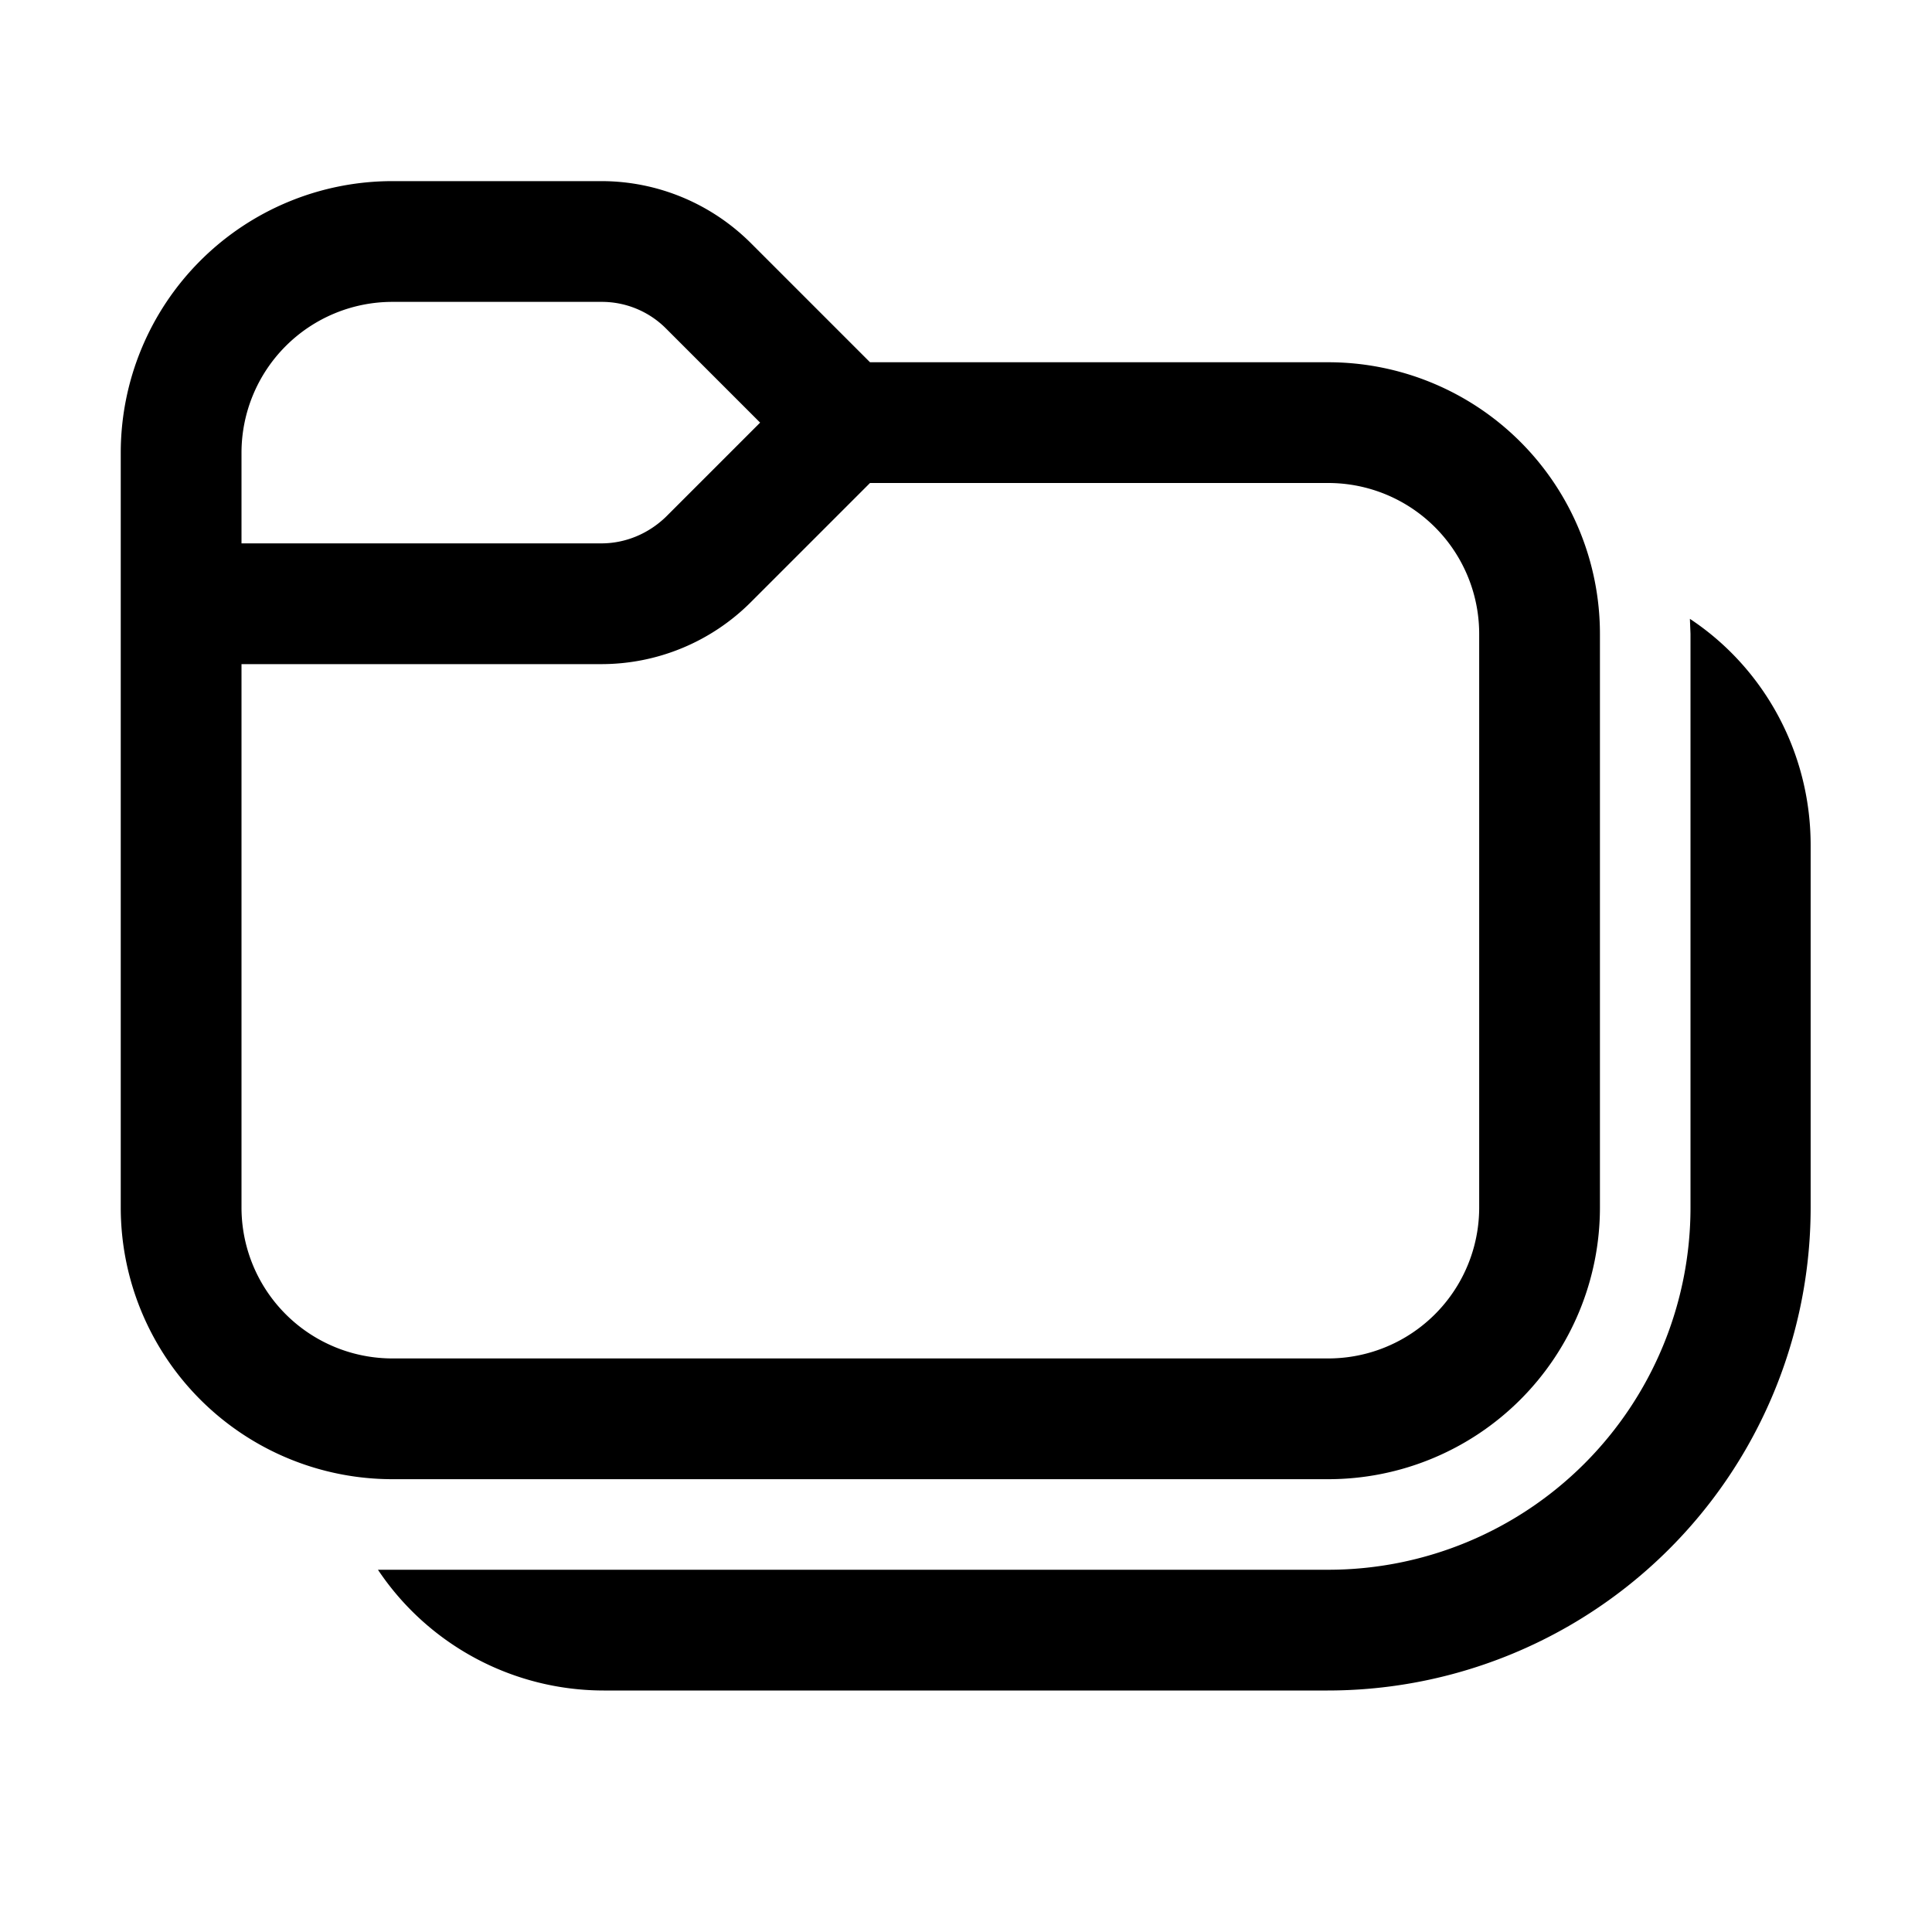
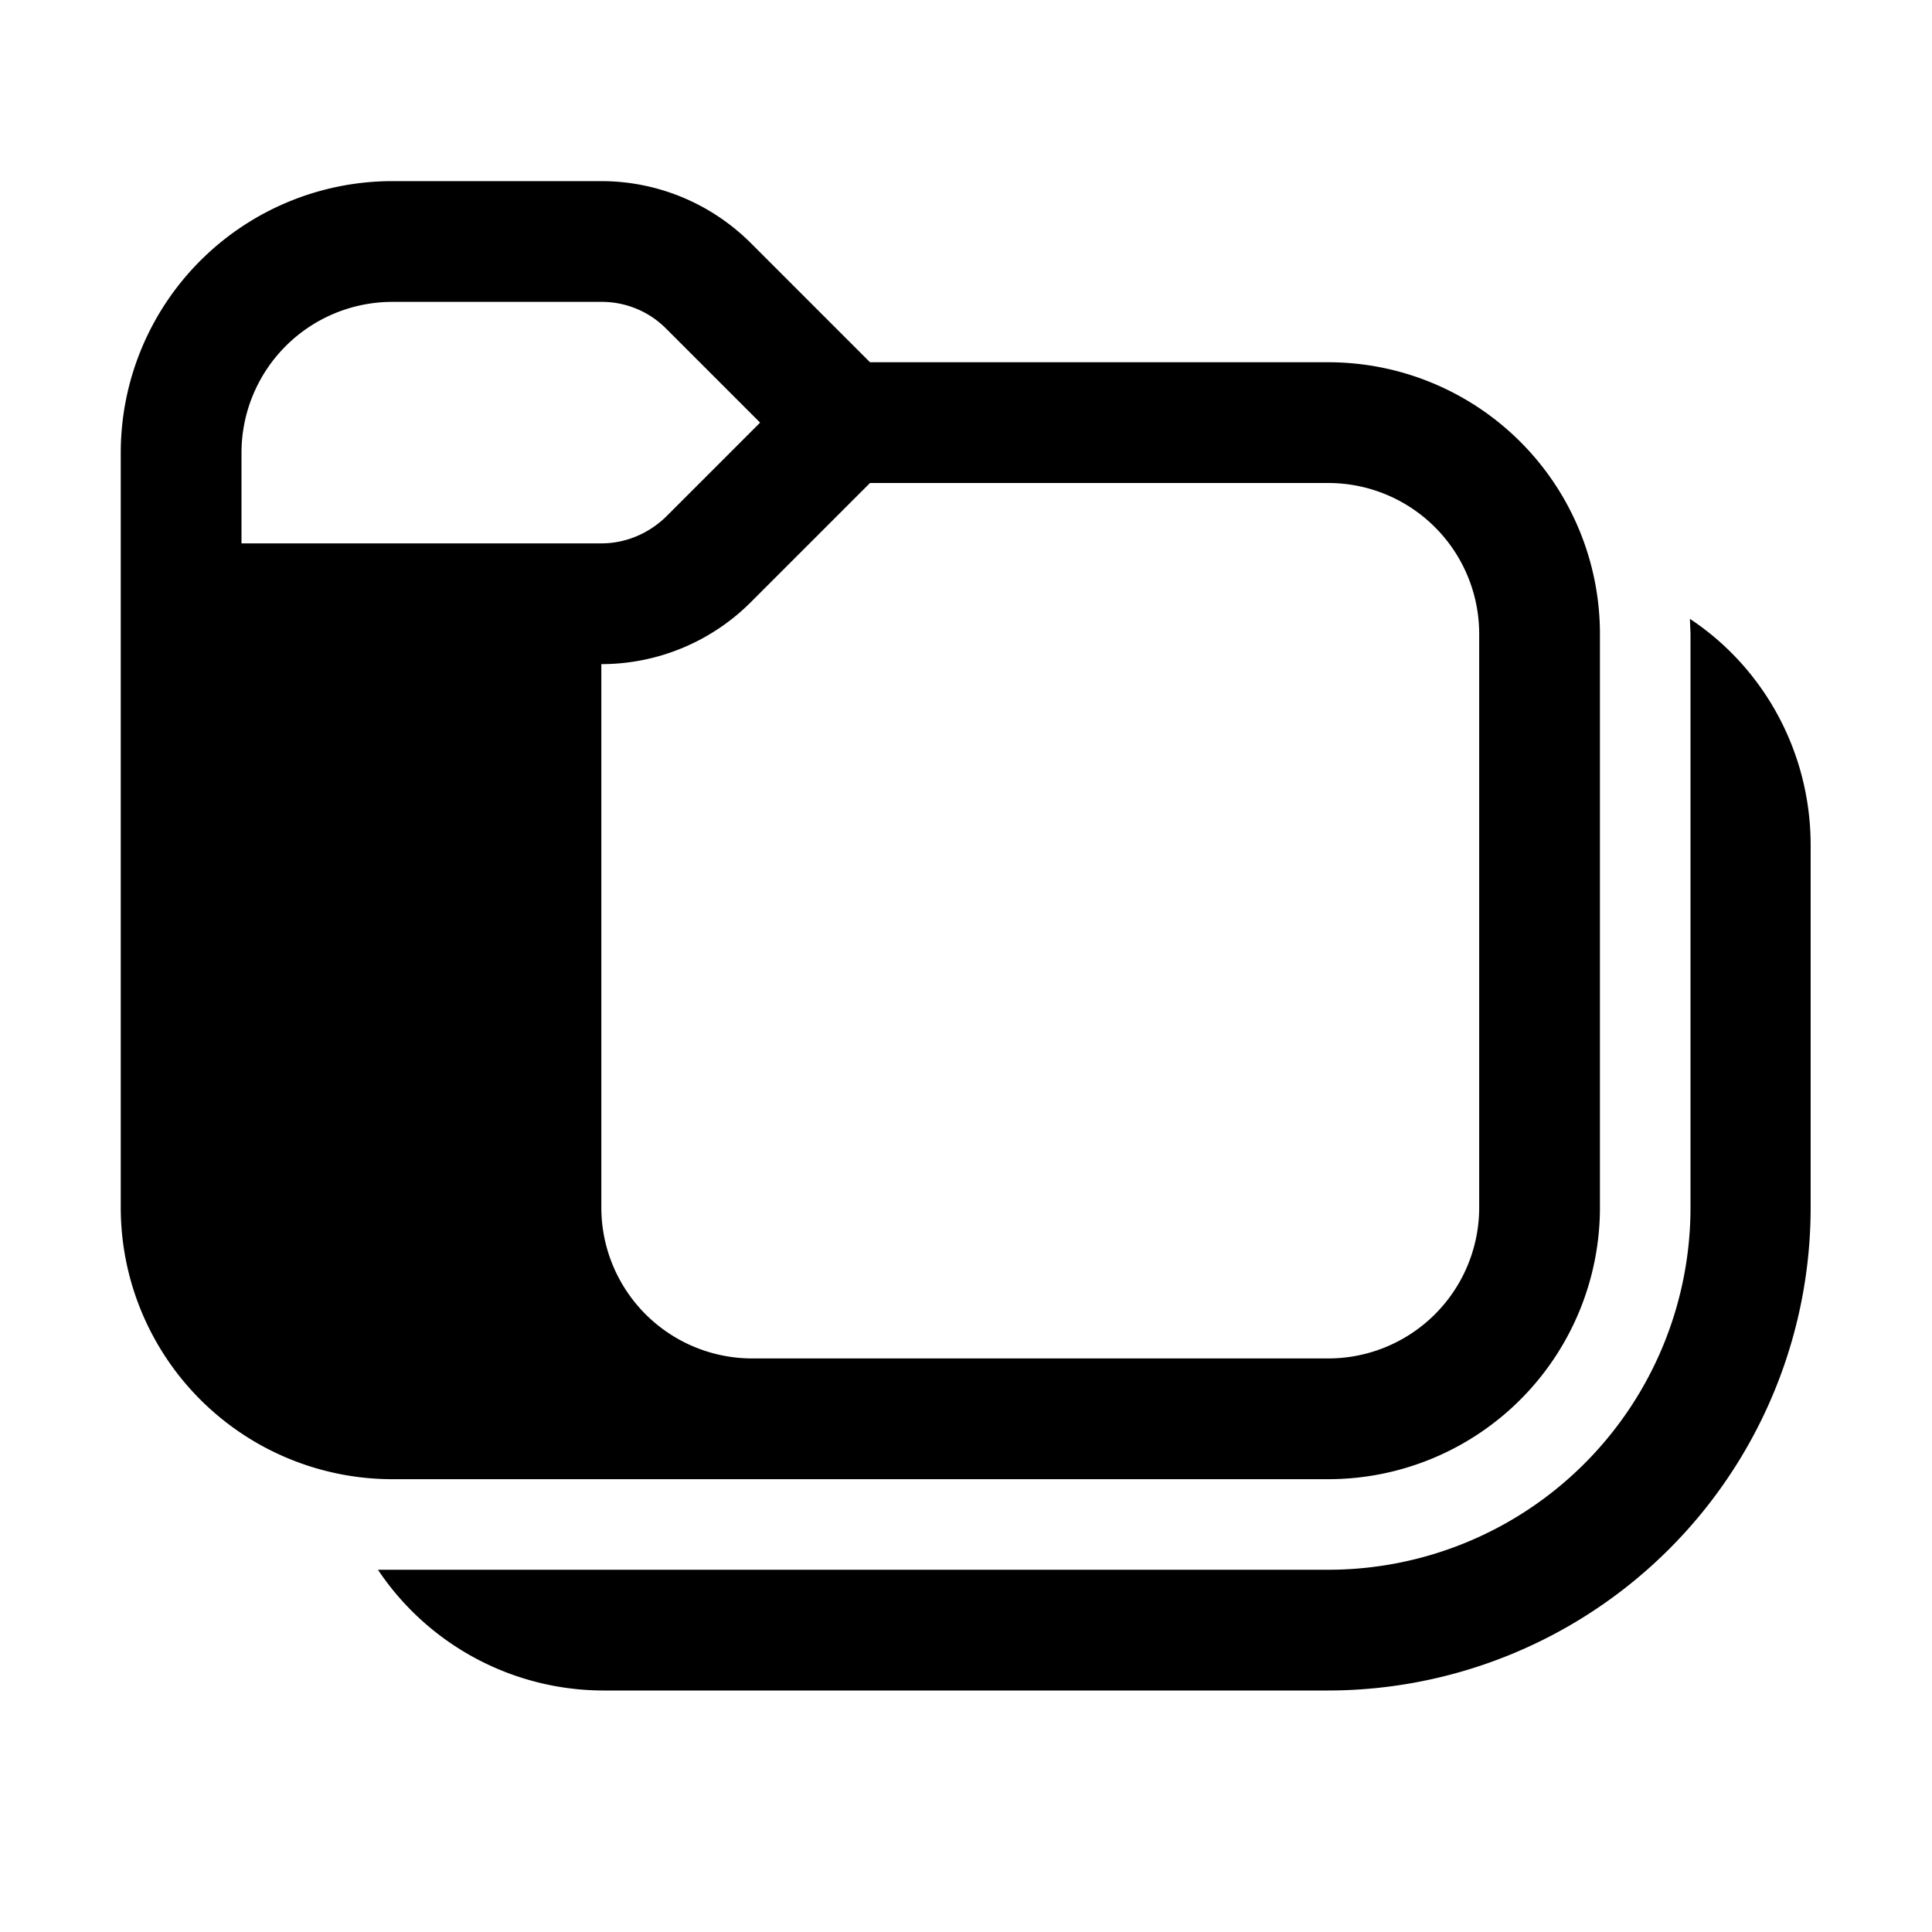
<svg xmlns="http://www.w3.org/2000/svg" width="32" height="32" viewBox="0 0 32 32">
-   <path d="M27.99 10.25c1.21.8 2 2.19 2 3.75v6a8 8 0 0 1-8 8H10a4.5 4.5 0 0 1-3.74-2H22a6 6 0 0 0 6-6v-9.5l-.01-.25ZM9.96 3c.93 0 1.82.37 2.48 1.03L14.41 6H22a4.5 4.5 0 0 1 4.5 4.5V20a4.5 4.5 0 0 1-4.5 4.5H6.5A4.5 4.5 0 0 1 2 20V7.5A4.5 4.5 0 0 1 6.5 3h3.46Zm2.48 6.97A3.5 3.5 0 0 1 9.96 11H4v9a2.5 2.5 0 0 0 2.5 2.5H22a2.5 2.5 0 0 0 2.5-2.5v-9.5A2.5 2.5 0 0 0 22 8h-7.59l-1.97 1.97ZM6.5 5A2.5 2.5 0 0 0 4 7.5V9h5.96c.4 0 .78-.16 1.07-.44L12.59 7l-1.56-1.56A1.5 1.5 0 0 0 9.96 5H6.5Z" />
+   <path d="M27.99 10.25c1.21.8 2 2.19 2 3.75v6a8 8 0 0 1-8 8H10a4.5 4.5 0 0 1-3.74-2H22a6 6 0 0 0 6-6v-9.5l-.01-.25ZM9.96 3c.93 0 1.82.37 2.48 1.03L14.41 6H22a4.5 4.5 0 0 1 4.5 4.5V20a4.5 4.5 0 0 1-4.5 4.5H6.5A4.5 4.5 0 0 1 2 20V7.5A4.5 4.5 0 0 1 6.5 3h3.46Zm2.48 6.97A3.5 3.5 0 0 1 9.96 11v9a2.5 2.5 0 0 0 2.5 2.5H22a2.5 2.5 0 0 0 2.5-2.5v-9.5A2.5 2.5 0 0 0 22 8h-7.59l-1.97 1.97ZM6.5 5A2.5 2.5 0 0 0 4 7.5V9h5.96c.4 0 .78-.16 1.07-.44L12.59 7l-1.56-1.56A1.5 1.5 0 0 0 9.96 5H6.5Z" />
</svg>